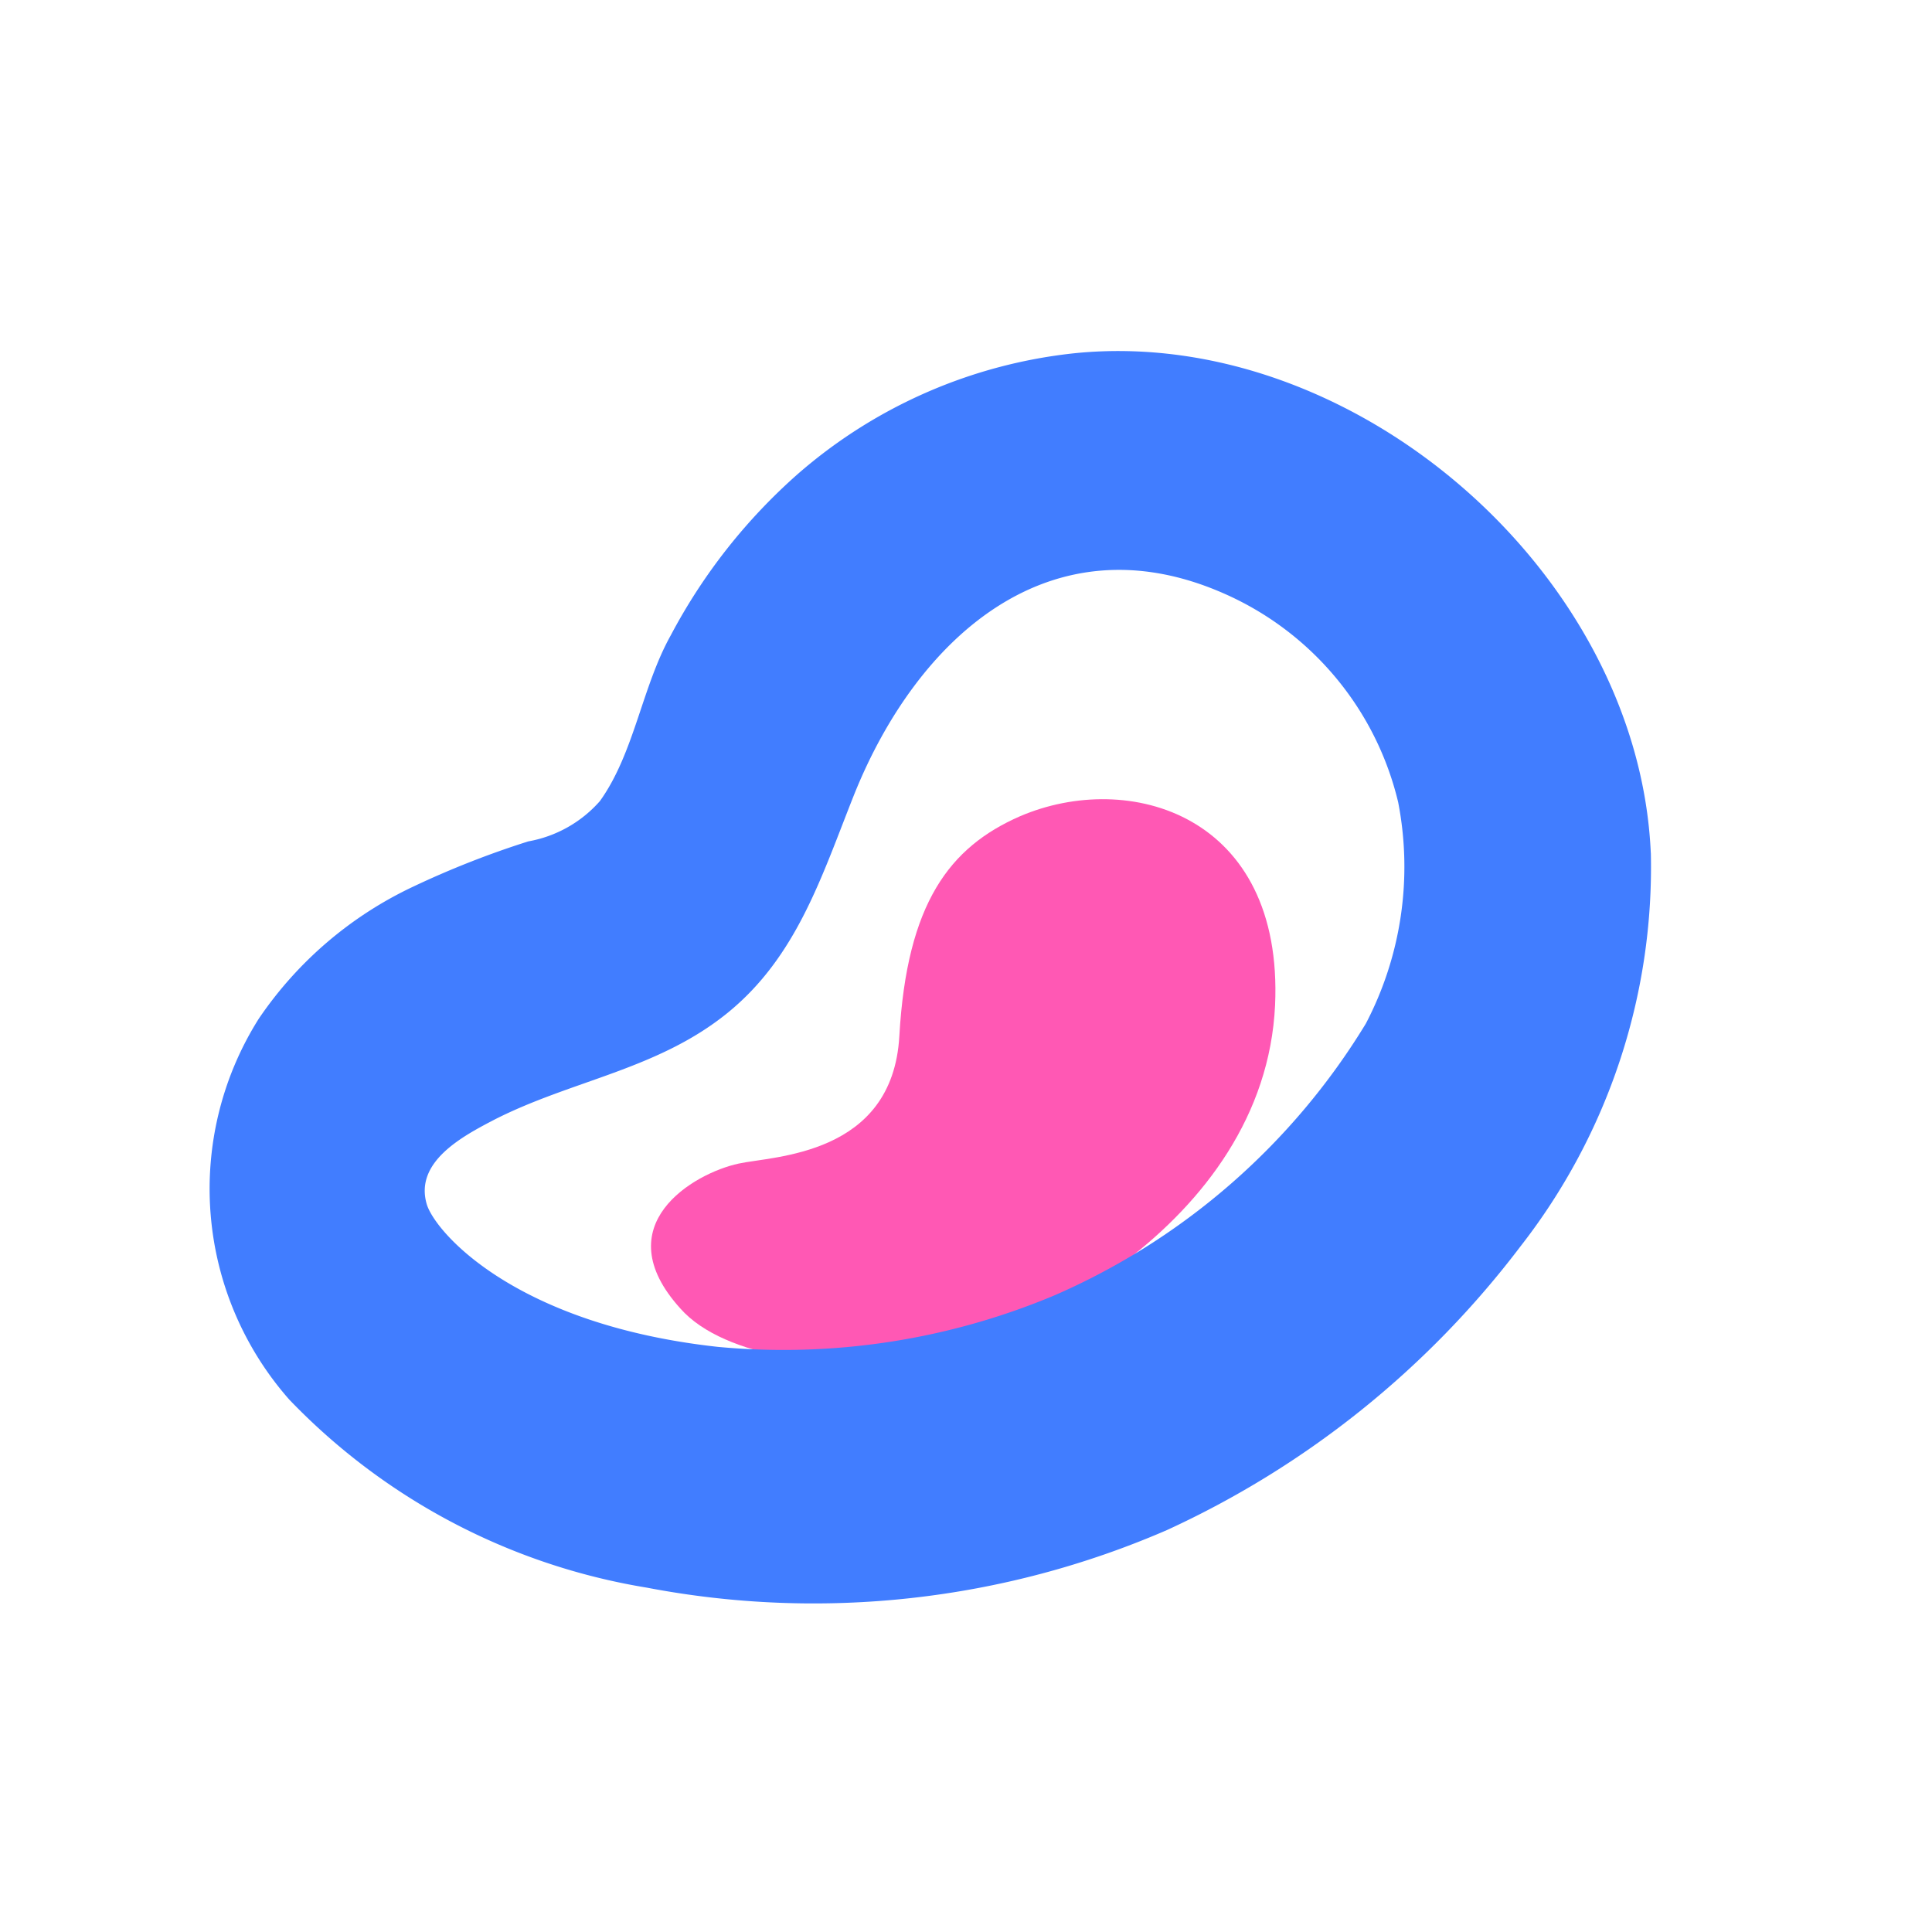
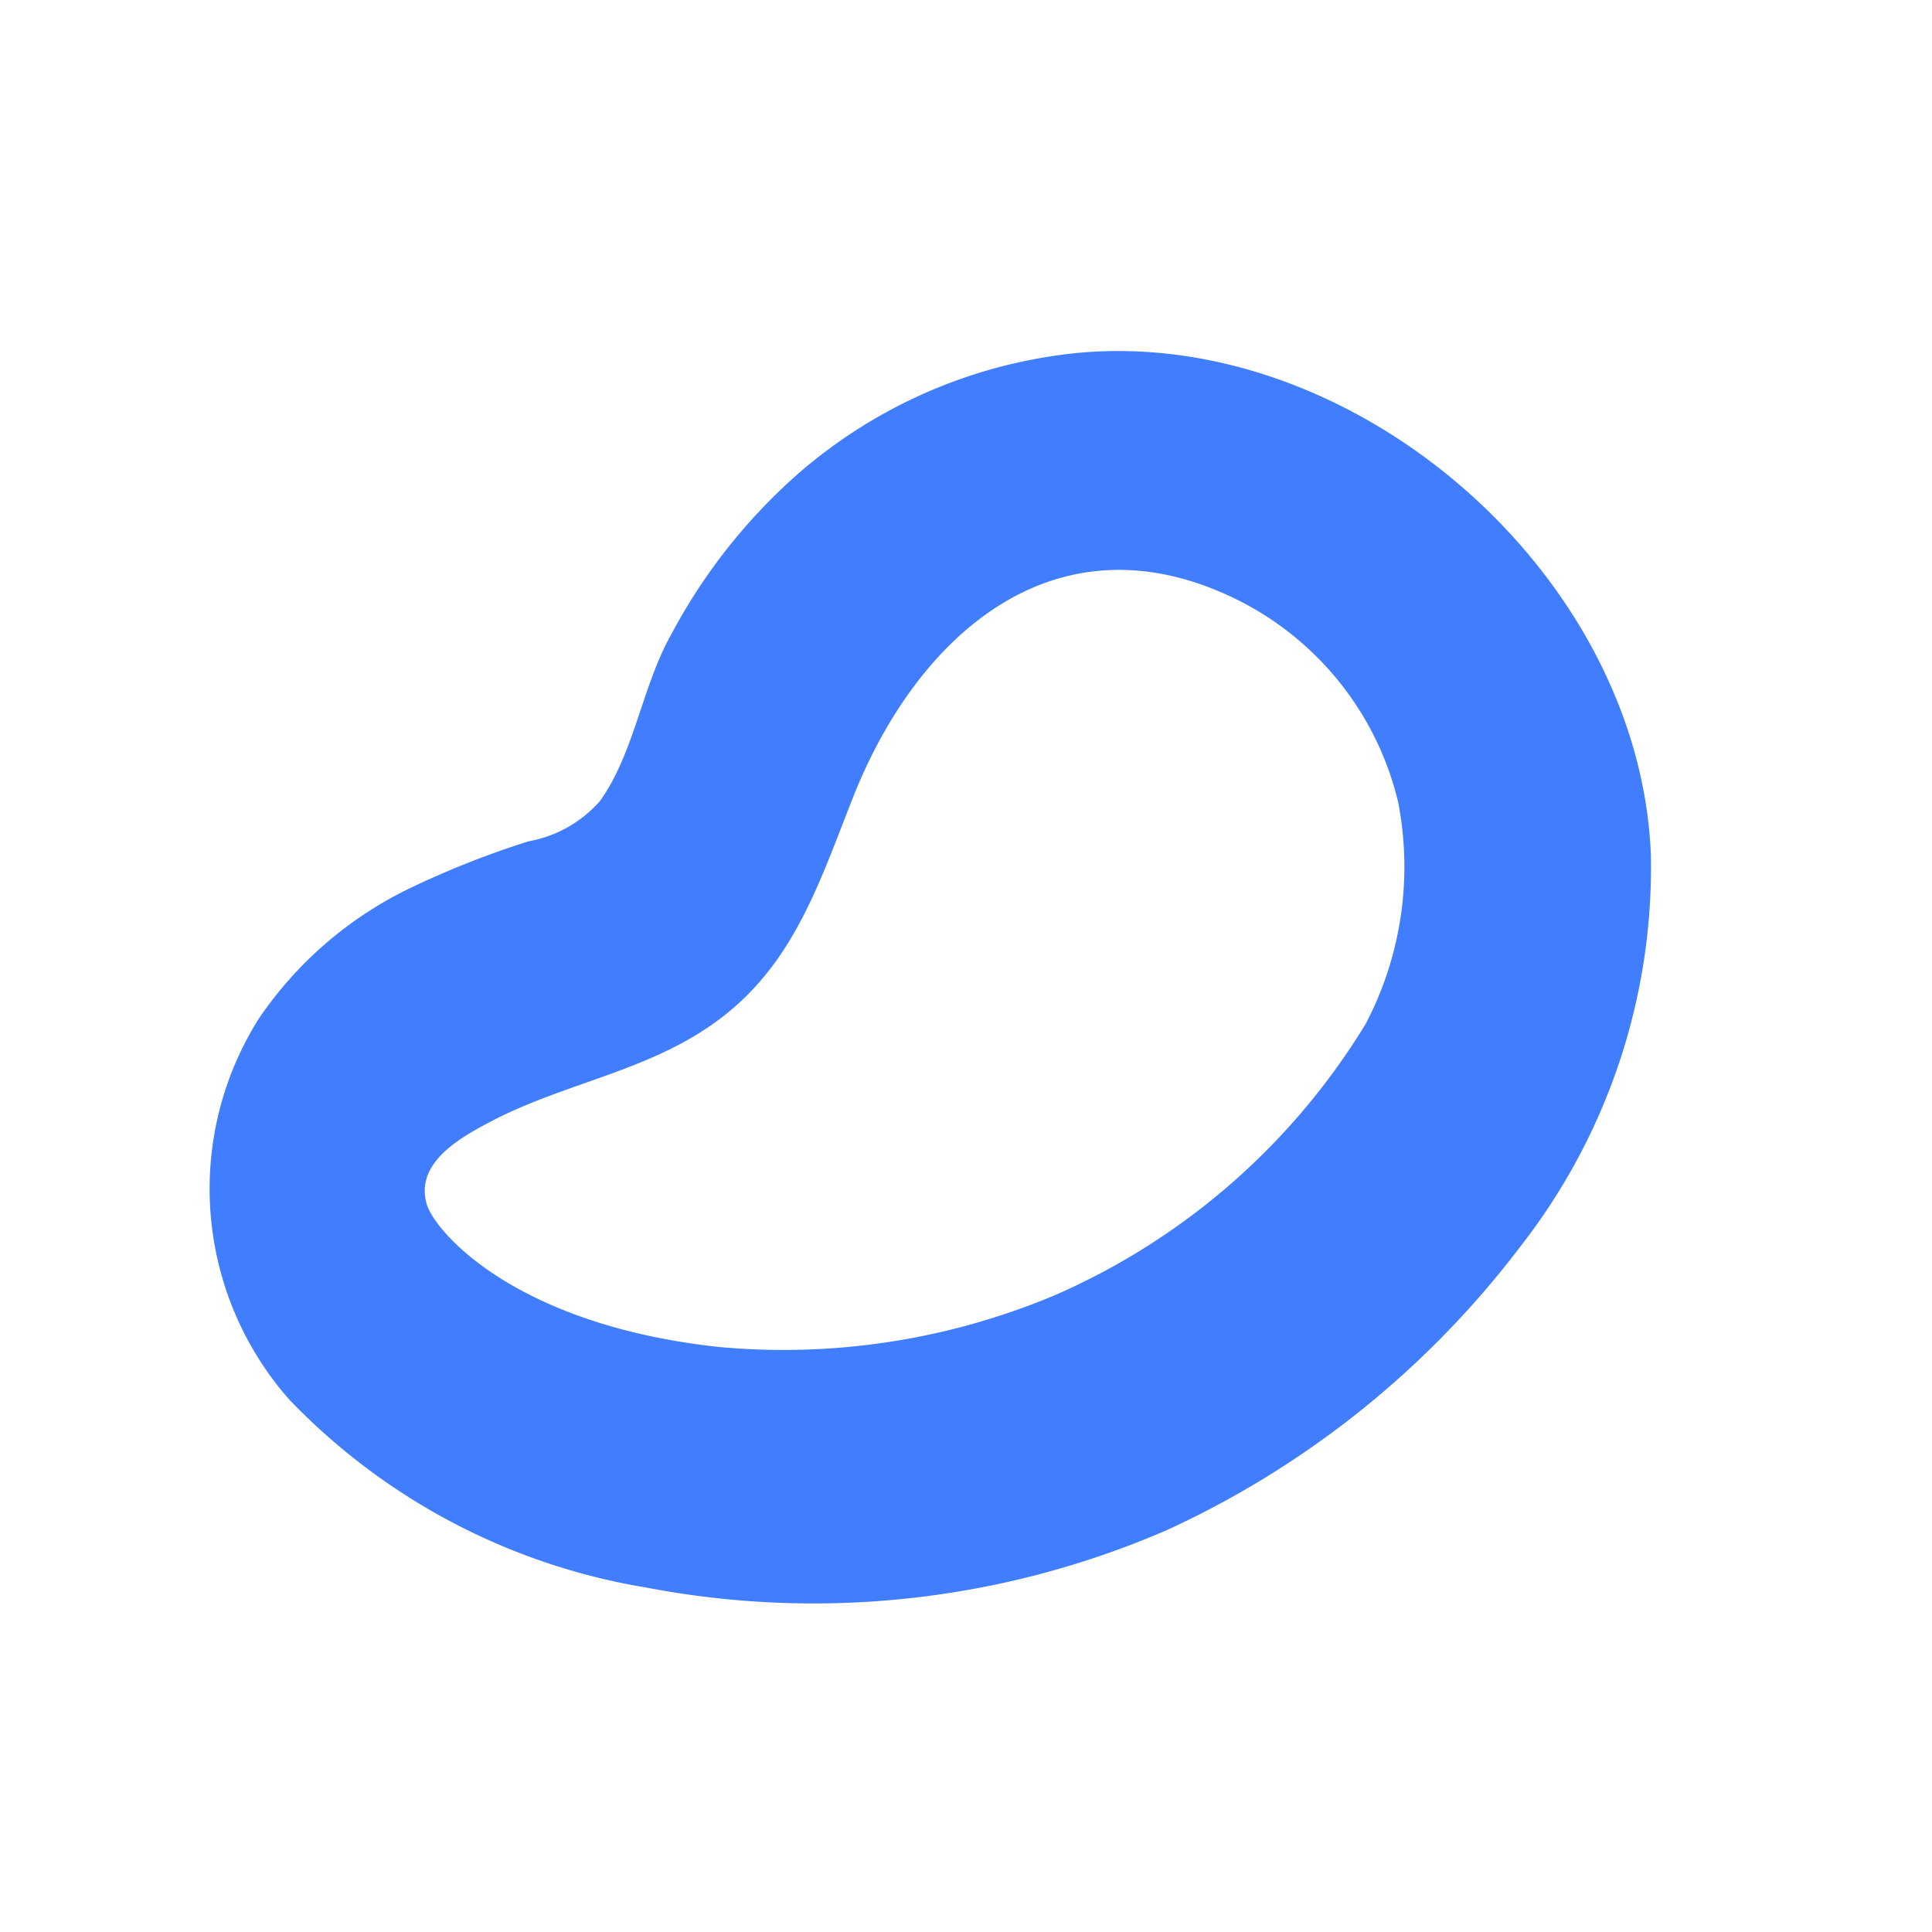
<svg xmlns="http://www.w3.org/2000/svg" id="favicon" width="40" height="40" viewBox="0 0 40 40">
  <rect id="Rectangle_453" data-name="Rectangle 453" width="40" height="40" fill="#fff" />
  <g id="Group_821" data-name="Group 821">
    <g id="Group_820" data-name="Group 820" transform="translate(-3262.295 56.269)">
-       <path id="Path_862" data-name="Path 862" d="M10843.854,3141.947c-1.286.159-3.643-.04-4.572-1.093-1.564-1.727.277-2.8,1.206-3,.714-.158,3.188-.158,3.328-2.641.157-2.76,1.047-3.913,2.493-4.548,2.257-.972,5.464-.04,5.286,3.912C10851.377,3139.146,10846.151,3141.668,10843.854,3141.947Z" transform="translate(-7562.901 -3170.032)" fill="#ff58b4" />
      <path id="Path_863" data-name="Path 863" d="M10844.574,3125.924a14.162,14.162,0,0,1-6.432,5.62,14.483,14.483,0,0,1-6.988,1.072c-4.158-.457-5.82-2.343-6.018-2.938-.277-.894.752-1.43,1.4-1.768,1.6-.814,3.367-1.032,4.813-2.2s1.959-2.839,2.631-4.528c1.307-3.256,4.059-5.739,7.643-4.169a6.32,6.32,0,0,1,3.621,4.329A7.006,7.006,0,0,1,10844.574,3125.924Zm5.9-3.535c-.258-5.8-6.156-10.921-11.918-10.346a10.375,10.375,0,0,0-5.721,2.483,11.8,11.8,0,0,0-2.65,3.356c-.6,1.072-.756,2.441-1.469,3.435a2.575,2.575,0,0,1-1.482.834,18.844,18.844,0,0,0-2.375.933,7.958,7.958,0,0,0-3.207,2.741,6.6,6.6,0,0,0,.633,7.883,13.218,13.218,0,0,0,7.4,3.893,18.383,18.383,0,0,0,10.77-1.191,19.256,19.256,0,0,0,7.324-5.878A12.757,12.757,0,0,0,10850.475,3122.39Z" transform="translate(-7554.001 -3161)" fill="#417dff" />
    </g>
  </g>
</svg>